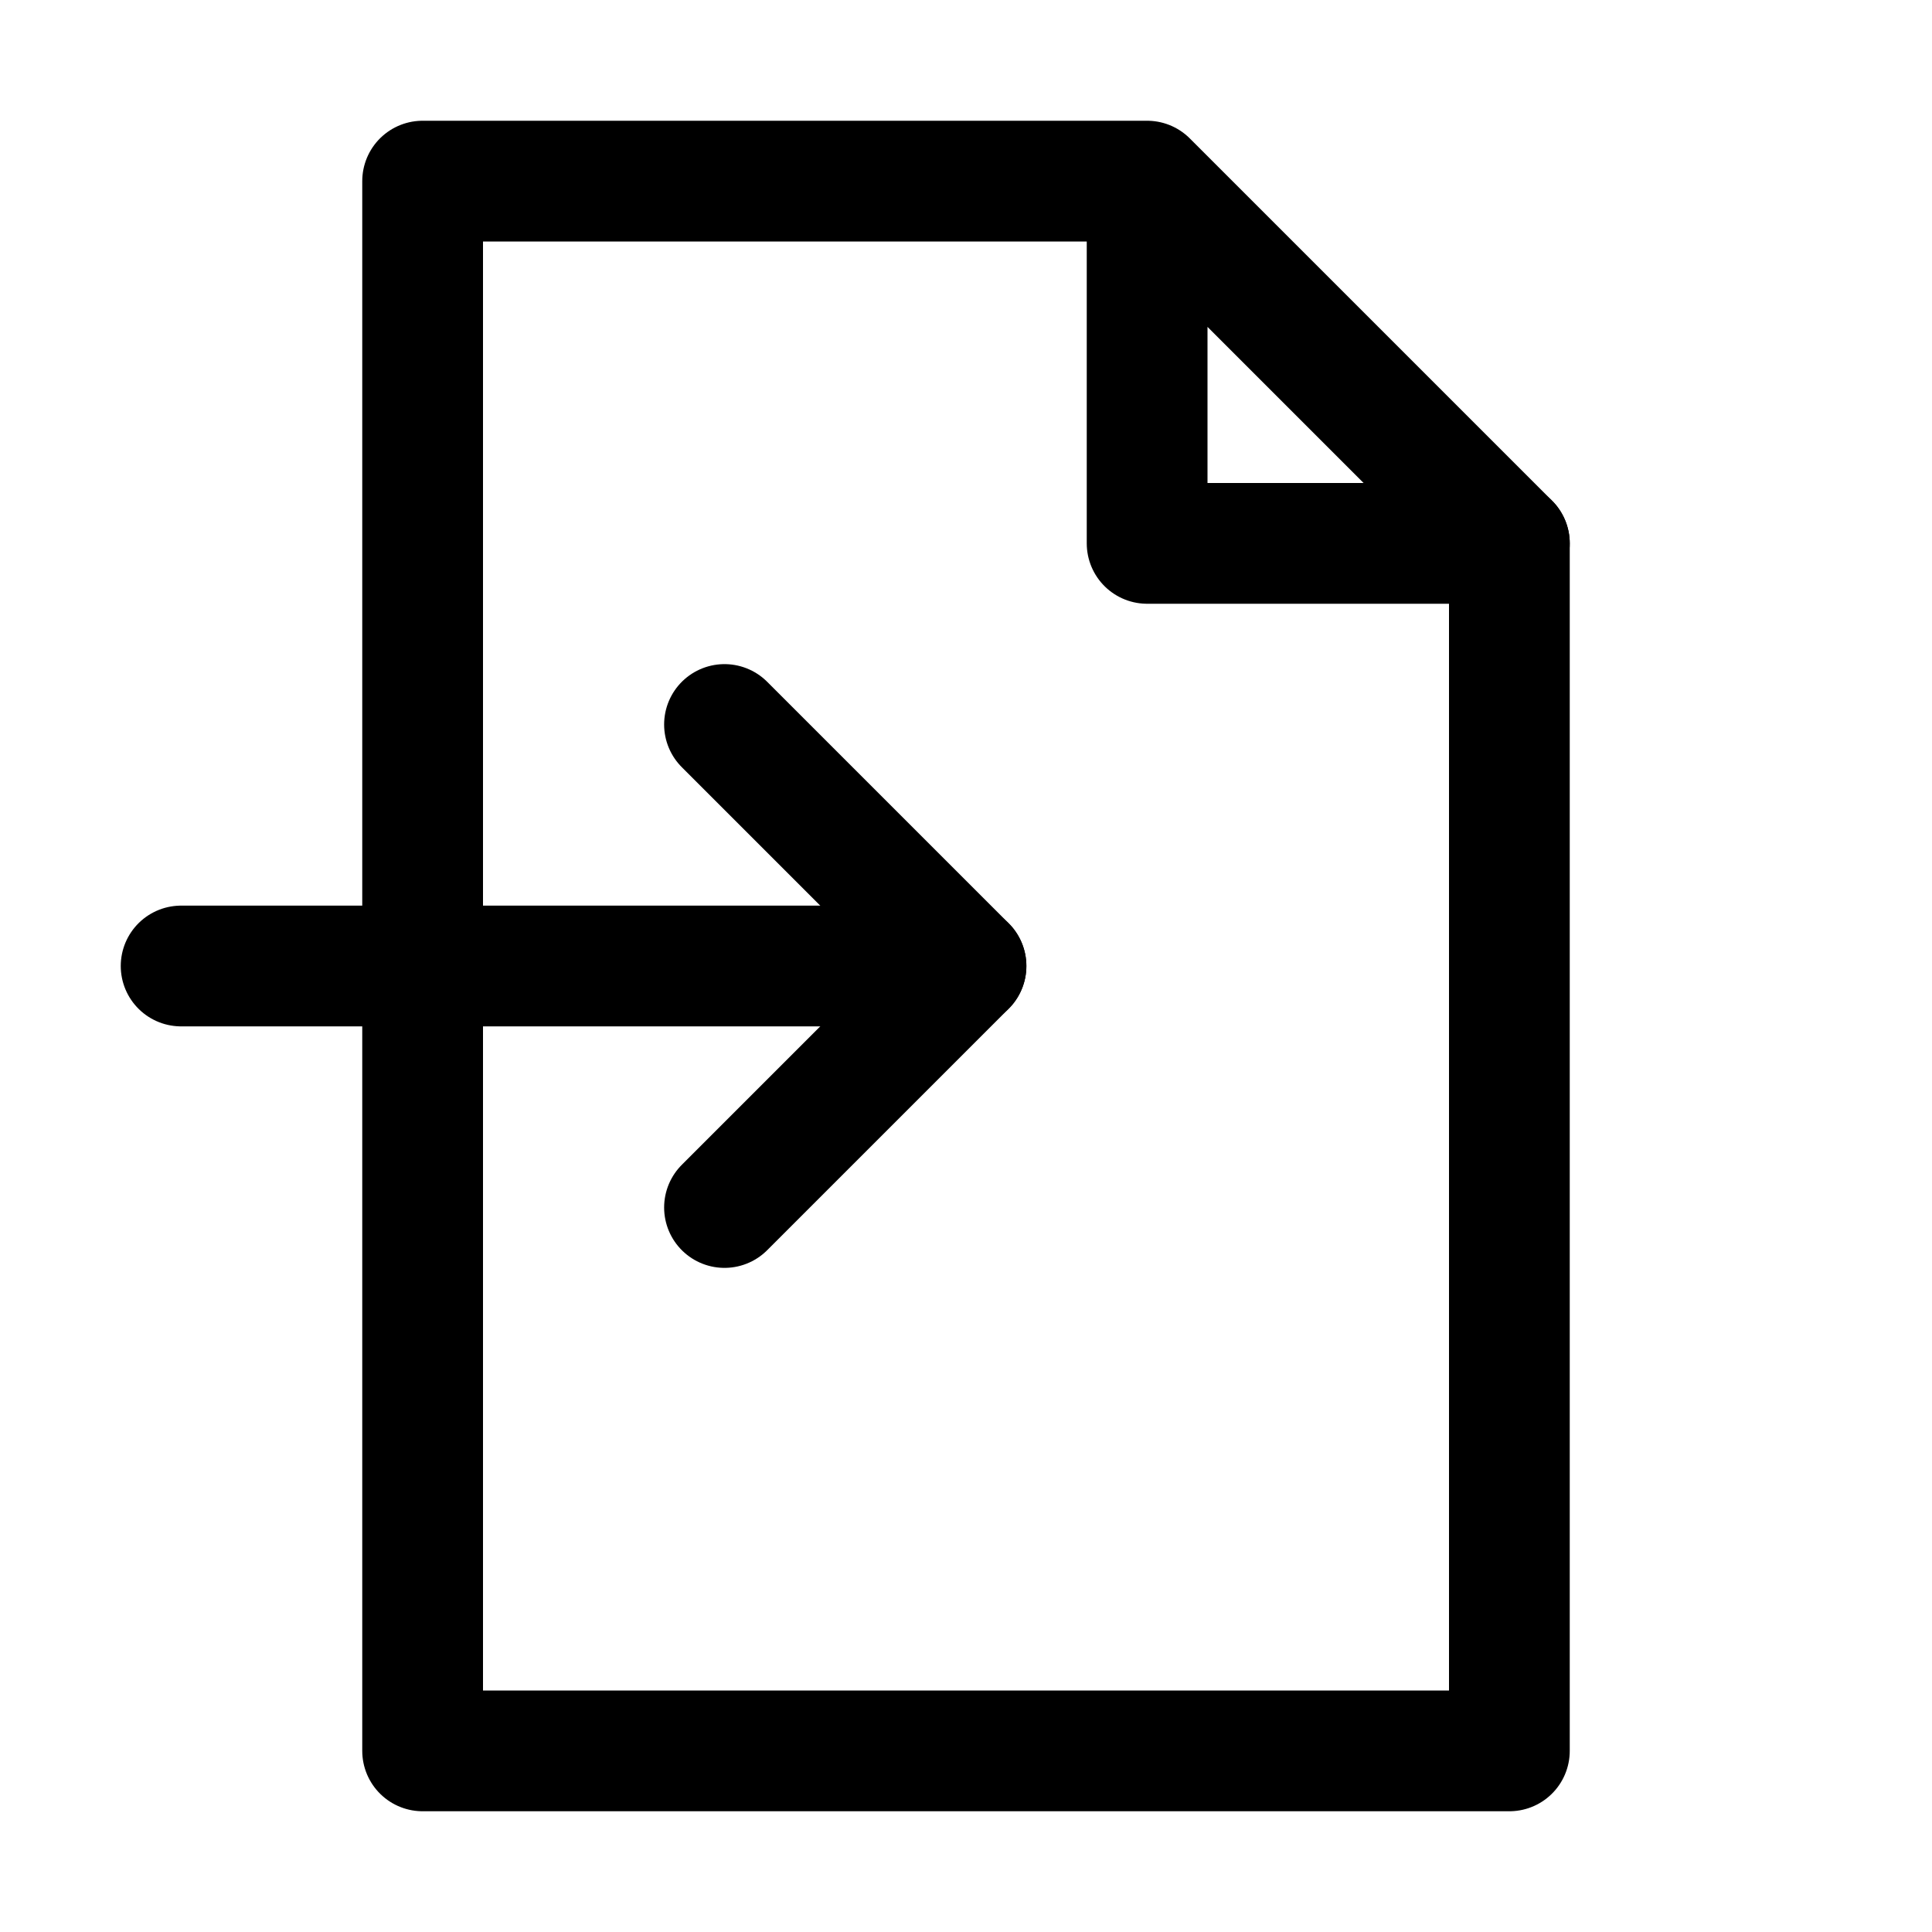
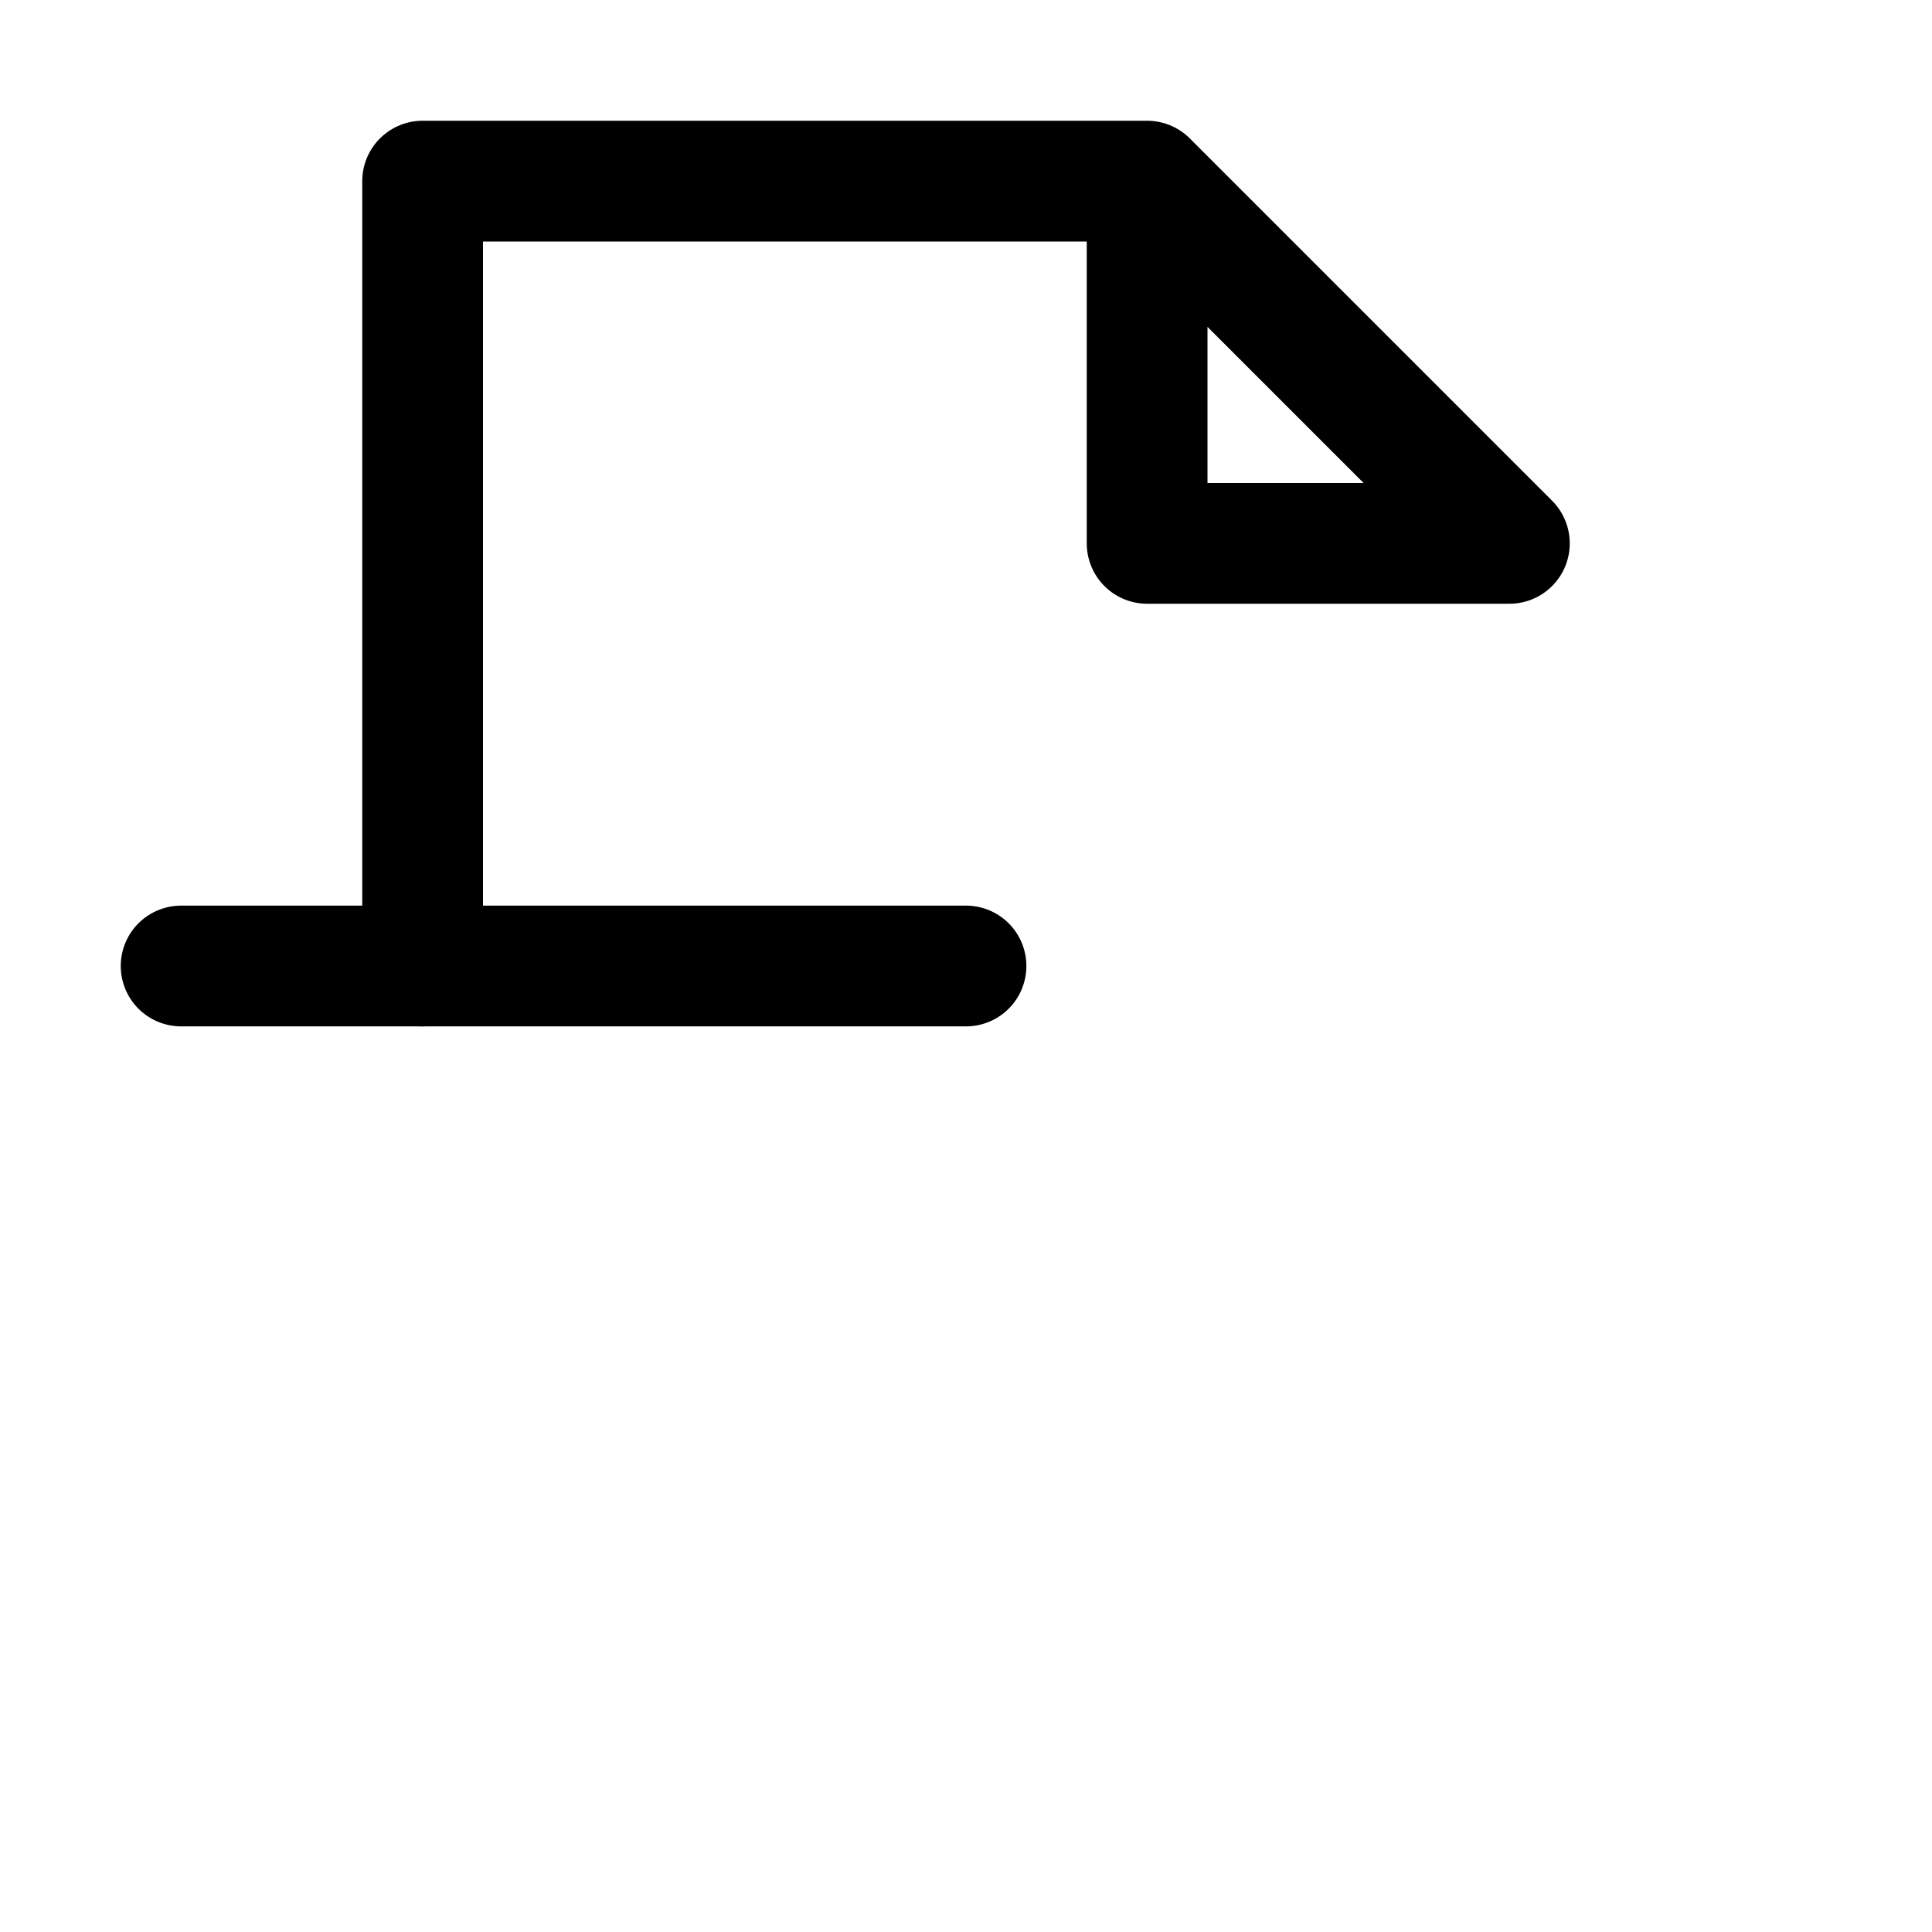
<svg xmlns="http://www.w3.org/2000/svg" version="1.1" id="Icons" viewBox="0 0 32 32" xml:space="preserve">
  <style type="text/css">
	.st0{fill:none;stroke:#000000;stroke-width:2;stroke-linecap:round;stroke-linejoin:round;stroke-miterlimit:10;}
	.st1{fill:none;stroke:#000000;stroke-width:2;stroke-linejoin:round;stroke-miterlimit:10;}
</style>
-   <polyline class="st0" points="7,16 7,29 25,29 25,9 " />
  <polyline class="st0" points="19,3 19,9 25,9 19,3 7,3 7,16 " />
  <line class="st0" x1="3" y1="16" x2="16" y2="16" />
-   <polyline class="st0" points="12,12 16,16 12,20 " />
</svg>